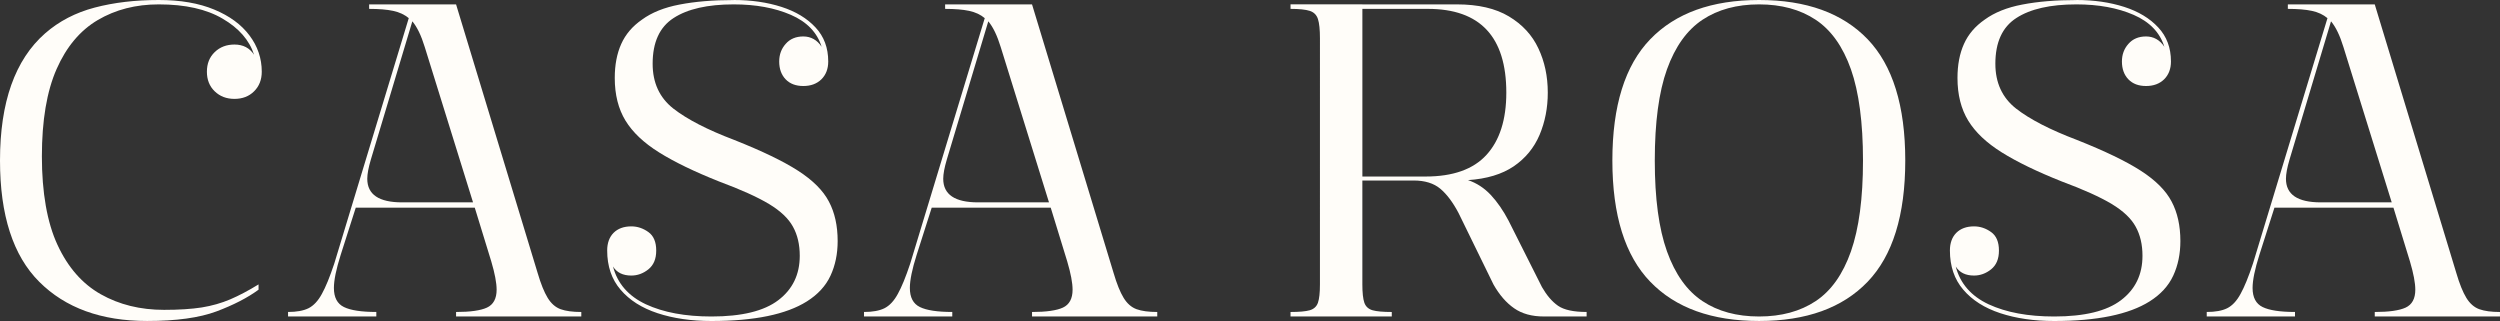
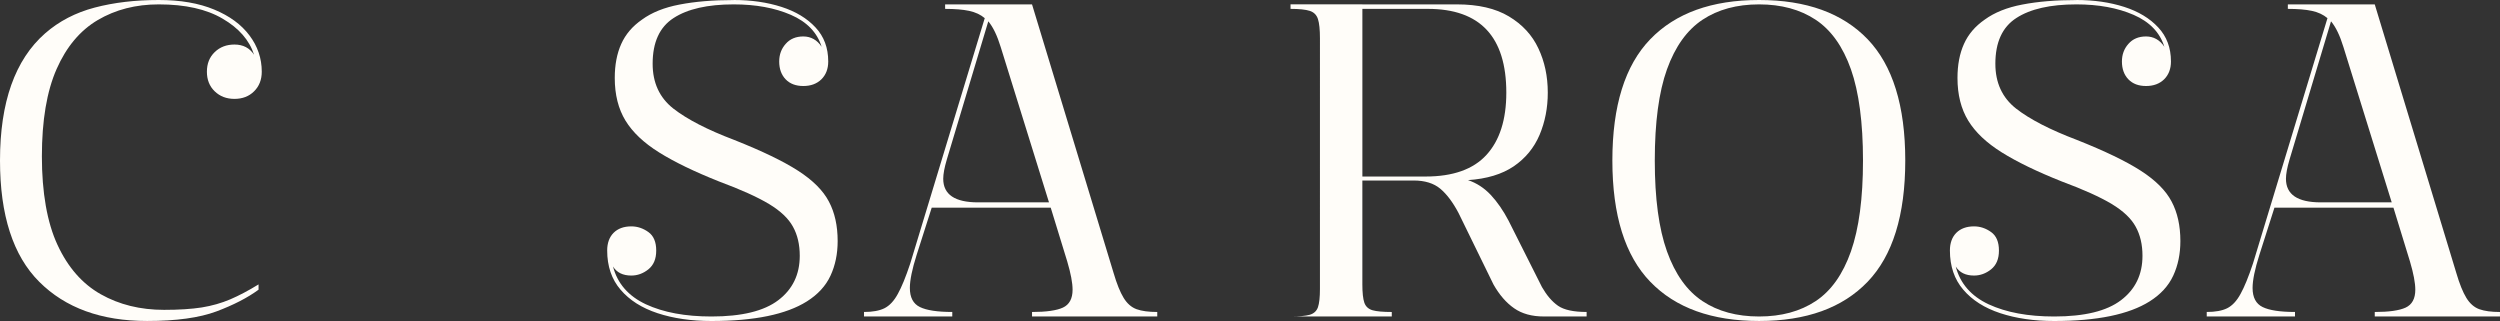
<svg xmlns="http://www.w3.org/2000/svg" id="Capa_1" data-name="Capa 1" viewBox="0 0 1557.71 200">
  <rect x="0" y="0" width="1557.71" height="200" fill="#333333" stroke="none" />
  <defs>
    <style>
      .cls-1 {
        fill: #fffdf9;
        stroke-width: 0px;
      }
    </style>
  </defs>
  <path class="cls-1" d="M0,100C0,63.67,9.35,37.28,28.08,20.81c8.69-7.6,19.01-12.96,30.97-16.1C70.97,1.57,84.27,0,98.93,0c13.48,0,24.98,1.98,34.52,5.95,9.58,3.96,16.89,9.33,21.97,16.1,5.12,6.77,7.68,14.33,7.68,22.63,0,5.02-1.61,9.08-4.79,12.22-3.14,3.14-7.23,4.71-12.22,4.71s-9.06-1.57-12.3-4.71c-3.26-3.14-4.87-7.2-4.87-12.22s1.61-9.08,4.87-12.22c3.24-3.14,7.35-4.71,12.3-4.71,5.39,0,9.45,2.13,12.22,6.36-2.93-9.08-9.45-16.56-19.57-22.46-10.07-5.95-23.35-8.92-39.8-8.92-14.33,0-26.98,3.26-37.99,9.74-11.02,6.5-19.57,16.68-25.68,30.55-6.11,13.87-9.17,32.02-9.17,54.42s3.24,41.18,9.74,55.16c6.48,14,15.46,24.24,26.92,30.72,11.5,6.5,24.65,9.74,39.47,9.74,9.25,0,17.05-.5,23.45-1.49,6.38-1.03,12.3-2.73,17.75-5.04,5.49-2.35,11.4-5.47,17.67-9.33v3.3c-6.83,5.02-15.59,9.54-26.26,13.54-10.63,3.96-25.02,5.95-43.19,5.95-28.53,0-50.93-8.13-67.22-24.44C8.13,159.27,0,134.08,0,100Z" />
-   <path class="cls-1" d="M230,2.73h54.17l50.78,167.22c2.02,6.9,4.13,12.1,6.28,15.61,2.15,3.53,4.83,5.9,8.09,7.1,3.24,1.16,7.54,1.73,12.88,1.73v2.81h-78.03v-2.81c8.86,0,15.28-.91,19.24-2.73,4-1.86,6.03-5.57,6.03-11.15,0-4.23-1.11-10.07-3.3-17.51l-10.32-33.61h-74.15l-9.41,29.48c-2.81,8.88-4.21,15.73-4.21,20.56,0,5.9,2.09,9.87,6.28,11.89,4.17,2.04,10.9,3.06,20.15,3.06v2.81h-55v-2.81c5.33,0,9.58-.76,12.72-2.31,3.18-1.59,5.97-4.56,8.34-8.92,2.42-4.34,5-10.67,7.76-18.99L254.69,11.31c-2.6-2.19-5.84-3.72-9.74-4.54-3.86-.83-8.84-1.24-14.95-1.24v-2.81ZM294.74,126.09l-30.06-96.7c-2.21-7.2-4.79-12.57-7.76-16.1l-25.85,86.13c-1.49,5.02-2.23,9-2.23,11.97,0,9.81,7.23,14.7,21.72,14.7h44.18Z" />
  <path class="cls-1" d="M457.18,0c10.94,0,20.85,1.45,29.73,4.29,8.92,2.87,15.98,7.14,21.22,12.8,5.28,5.62,7.93,12.7,7.93,21.22,0,4.62-1.45,8.34-4.29,11.15-2.87,2.77-6.61,4.13-11.23,4.13s-8.3-1.36-10.98-4.13c-2.7-2.81-4.05-6.52-4.05-11.15,0-4.29,1.34-7.95,4.05-10.98,2.68-3.08,6.36-4.62,10.98-4.62s8.63,2.15,11.4,6.44c-2.77-8.92-9.15-15.55-19.16-19.9-10.03-4.34-21.88-6.52-35.59-6.52-16.31,0-28.8,2.85-37.49,8.51-8.71,5.62-13.05,15.11-13.05,28.49,0,11.85,4.29,21.14,12.88,27.91,8.63,6.73,21.3,13.25,37.99,19.57,17.22,6.83,30.47,13.21,39.72,19.16,9.25,5.95,15.65,12.37,19.24,19.24,3.63,6.83,5.45,15.03,5.45,24.61,0,7.99-1.49,15.17-4.46,21.55-2.97,6.4-7.89,11.73-14.7,16.02-12.94,8.15-32.76,12.22-59.45,12.22-12.61,0-23.82-1.63-33.61-4.87-9.81-3.24-17.49-8.11-23.04-14.62-5.57-6.48-8.34-14.64-8.34-24.44,0-4.62,1.32-8.28,3.96-10.98,2.68-2.68,6.38-4.05,11.07-4.05,3.84,0,7.39,1.2,10.65,3.55,3.24,2.31,4.87,6.15,4.87,11.48s-1.63,9.08-4.87,11.73c-3.26,2.6-6.81,3.88-10.65,3.88-5.24,0-9.04-1.86-11.4-5.62,2.75,10.57,9.58,18.41,20.48,23.53,10.94,5.08,24.57,7.6,40.88,7.6,18.87,0,32.74-3.39,41.62-10.16,8.92-6.77,13.38-15.98,13.38-27.66,0-6.98-1.4-13.01-4.21-18.08-2.77-5.12-7.74-9.85-14.95-14.2-7.23-4.34-17.59-9.02-31.13-14.04-15.36-6.11-27.81-12.14-37.32-18.08-9.54-5.95-16.52-12.55-20.97-19.82-4.46-7.31-6.69-16.18-6.69-26.59,0-8.13,1.34-15.21,4.05-21.22,2.68-5.99,6.98-11.02,12.88-15.11,6.11-4.46,13.91-7.6,23.45-9.41,9.58-1.86,20.83-2.81,33.77-2.81Z" />
  <path class="cls-1" d="M588.87,2.73h54.17l50.78,167.22c2.02,6.9,4.13,12.1,6.28,15.61,2.15,3.53,4.83,5.9,8.09,7.1,3.24,1.16,7.54,1.73,12.88,1.73v2.81h-78.03v-2.81c8.86,0,15.28-.91,19.24-2.73,4-1.86,6.03-5.57,6.03-11.15,0-4.23-1.11-10.07-3.3-17.51l-10.32-33.61h-74.15l-9.41,29.48c-2.81,8.88-4.21,15.73-4.21,20.56,0,5.9,2.09,9.87,6.28,11.89,4.17,2.04,10.9,3.06,20.15,3.06v2.81h-55v-2.81c5.33,0,9.58-.76,12.72-2.31,3.18-1.59,5.97-4.56,8.34-8.92,2.42-4.34,5-10.67,7.76-18.99l46.41-152.85c-2.6-2.19-5.84-3.72-9.74-4.54-3.86-.83-8.84-1.24-14.95-1.24v-2.81ZM653.61,126.09l-30.06-96.7c-2.21-7.2-4.79-12.57-7.76-16.1l-25.85,86.13c-1.49,5.02-2.23,9-2.23,11.97,0,9.81,7.23,14.7,21.72,14.7h44.18Z" />
-   <path class="cls-1" d="M848.88,2.73h58.88c13.32,0,24.13,2.52,32.45,7.51,8.36,5.02,14.47,11.64,18.33,19.9,3.9,8.22,5.86,17.4,5.86,27.58,0,9.48-1.71,18.25-5.12,26.34-3.43,8.05-8.79,14.57-16.1,19.57-7.33,4.95-16.82,7.82-28.49,8.59,5.39,1.82,10.12,4.91,14.2,9.25,4.07,4.36,7.76,9.7,11.07,16.02l20.81,41.37c2.97,5.18,6.3,9.06,9.99,11.64,3.74,2.6,9.68,3.88,17.84,3.88v2.81h-26.67c-7.43,0-13.6-1.69-18.5-5.12-4.91-3.41-9.21-8.36-12.88-14.86l-21.72-44.43c-3.53-6.71-7.33-11.77-11.4-15.19-4.09-3.41-9.62-5.12-16.6-5.12h-31.96v64.74c0,5.18.41,8.98,1.24,11.4.83,2.37,2.52,3.94,5.12,4.71,2.58.72,6.56,1.07,11.97,1.07v2.81h-63.09v-2.81c5.39,0,9.37-.35,11.97-1.07,2.58-.76,4.29-2.33,5.12-4.71.83-2.42,1.24-6.21,1.24-11.4V23.86c0-5.39-.41-9.37-1.24-11.97-.83-2.58-2.54-4.29-5.12-5.12-2.6-.83-6.59-1.24-11.97-1.24v-2.81h44.76ZM848.88,5.53v104.46h39.39c17.05,0,29.69-4.48,37.9-13.46,8.26-9.02,12.39-21.97,12.39-38.81,0-34.79-16.31-52.19-48.89-52.19h-40.79Z" />
+   <path class="cls-1" d="M848.88,2.73h58.88c13.32,0,24.13,2.52,32.45,7.51,8.36,5.02,14.47,11.64,18.33,19.9,3.9,8.22,5.86,17.4,5.86,27.58,0,9.48-1.71,18.25-5.12,26.34-3.43,8.05-8.79,14.57-16.1,19.57-7.33,4.95-16.82,7.82-28.49,8.59,5.39,1.82,10.12,4.91,14.2,9.25,4.07,4.36,7.76,9.7,11.07,16.02l20.81,41.37c2.97,5.18,6.3,9.06,9.99,11.64,3.74,2.6,9.68,3.88,17.84,3.88v2.81h-26.67c-7.43,0-13.6-1.69-18.5-5.12-4.91-3.41-9.21-8.36-12.88-14.86l-21.72-44.43c-3.53-6.71-7.33-11.77-11.4-15.19-4.09-3.41-9.62-5.12-16.6-5.12h-31.96v64.74c0,5.18.41,8.98,1.24,11.4.83,2.37,2.52,3.94,5.12,4.71,2.58.72,6.56,1.07,11.97,1.07v2.81h-63.09c5.39,0,9.37-.35,11.97-1.07,2.58-.76,4.29-2.33,5.12-4.71.83-2.42,1.24-6.21,1.24-11.4V23.86c0-5.39-.41-9.37-1.24-11.97-.83-2.58-2.54-4.29-5.12-5.12-2.6-.83-6.59-1.24-11.97-1.24v-2.81h44.76ZM848.88,5.53v104.46h39.39c17.05,0,29.69-4.48,37.9-13.46,8.26-9.02,12.39-21.97,12.39-38.81,0-34.79-16.31-52.19-48.89-52.19h-40.79Z" />
  <path class="cls-1" d="M1096.06,2.73c-13.87,0-25.64,3.2-35.26,9.58-9.64,6.4-17.01,16.68-22.13,30.88-5.08,14.16-7.6,33.09-7.6,56.81s2.52,42.4,7.6,56.65c5.12,14.27,12.49,24.59,22.13,30.97,9.62,6.4,21.39,9.58,35.26,9.58s25.62-3.18,35.26-9.58c9.62-6.38,16.95-16.7,21.97-30.97,5-14.24,7.51-33.13,7.51-56.65s-2.52-42.65-7.51-56.81c-5.02-14.2-12.35-24.48-21.97-30.88-9.64-6.38-21.39-9.58-35.26-9.58ZM1096.06,0c29.44,0,51.98,8.15,67.63,24.44,15.63,16.31,23.45,41.49,23.45,75.56s-7.82,59.27-23.45,75.56c-15.65,16.31-38.19,24.44-67.63,24.44s-52.06-8.13-67.8-24.44c-15.75-16.29-23.62-41.47-23.62-75.56s7.87-59.25,23.62-75.56c15.73-16.29,38.34-24.44,67.8-24.44Z" />
  <path class="cls-1" d="M1293.81,0c10.94,0,20.85,1.45,29.73,4.29,8.92,2.87,15.98,7.14,21.22,12.8,5.28,5.62,7.93,12.7,7.93,21.22,0,4.62-1.45,8.34-4.29,11.15-2.87,2.77-6.61,4.13-11.23,4.13s-8.3-1.36-10.98-4.13c-2.7-2.81-4.05-6.52-4.05-11.15,0-4.29,1.34-7.95,4.05-10.98,2.68-3.08,6.36-4.62,10.98-4.62s8.63,2.15,11.4,6.44c-2.77-8.92-9.15-15.55-19.16-19.9-10.03-4.34-21.88-6.52-35.59-6.52-16.31,0-28.8,2.85-37.49,8.51-8.71,5.62-13.05,15.11-13.05,28.49,0,11.85,4.29,21.14,12.88,27.91,8.63,6.73,21.3,13.25,37.99,19.57,17.22,6.83,30.47,13.21,39.72,19.16,9.25,5.95,15.65,12.37,19.24,19.24,3.63,6.83,5.45,15.03,5.45,24.61,0,7.99-1.49,15.17-4.46,21.55-2.97,6.4-7.89,11.73-14.7,16.02-12.94,8.15-32.76,12.22-59.45,12.22-12.61,0-23.82-1.63-33.61-4.87-9.81-3.24-17.49-8.11-23.04-14.62-5.57-6.48-8.34-14.64-8.34-24.44,0-4.62,1.32-8.28,3.96-10.98,2.68-2.68,6.38-4.05,11.07-4.05,3.84,0,7.39,1.2,10.65,3.55,3.24,2.31,4.87,6.15,4.87,11.48s-1.63,9.08-4.87,11.73c-3.26,2.6-6.81,3.88-10.65,3.88-5.24,0-9.04-1.86-11.4-5.62,2.75,10.57,9.58,18.41,20.48,23.53,10.94,5.08,24.57,7.6,40.88,7.6,18.87,0,32.74-3.39,41.62-10.16,8.92-6.77,13.38-15.98,13.38-27.66,0-6.98-1.4-13.01-4.21-18.08-2.77-5.12-7.74-9.85-14.95-14.2-7.23-4.34-17.59-9.02-31.13-14.04-15.36-6.11-27.81-12.14-37.32-18.08-9.54-5.95-16.52-12.55-20.97-19.82-4.46-7.31-6.69-16.18-6.69-26.59,0-8.13,1.34-15.21,4.05-21.22,2.68-5.99,6.98-11.02,12.88-15.11,6.11-4.46,13.91-7.6,23.45-9.41,9.58-1.86,20.83-2.81,33.77-2.81Z" />
  <path class="cls-1" d="M1425.5,2.73h54.17l50.78,167.22c2.02,6.9,4.13,12.1,6.28,15.61,2.15,3.53,4.83,5.9,8.09,7.1,3.24,1.16,7.54,1.73,12.88,1.73v2.81h-78.03v-2.81c8.86,0,15.28-.91,19.24-2.73,4-1.86,6.03-5.57,6.03-11.15,0-4.23-1.11-10.07-3.3-17.51l-10.32-33.61h-74.15l-9.41,29.48c-2.81,8.88-4.21,15.73-4.21,20.56,0,5.9,2.09,9.87,6.28,11.89,4.17,2.04,10.9,3.06,20.15,3.06v2.81h-55v-2.81c5.33,0,9.58-.76,12.72-2.31,3.18-1.59,5.97-4.56,8.34-8.92,2.42-4.34,5-10.67,7.76-18.99l46.41-152.85c-2.6-2.19-5.84-3.72-9.74-4.54-3.86-.83-8.84-1.24-14.95-1.24v-2.81ZM1490.24,126.09l-30.06-96.7c-2.21-7.2-4.79-12.57-7.76-16.1l-25.85,86.13c-1.49,5.02-2.23,9-2.23,11.97,0,9.81,7.23,14.7,21.72,14.7h44.18Z" />
</svg>